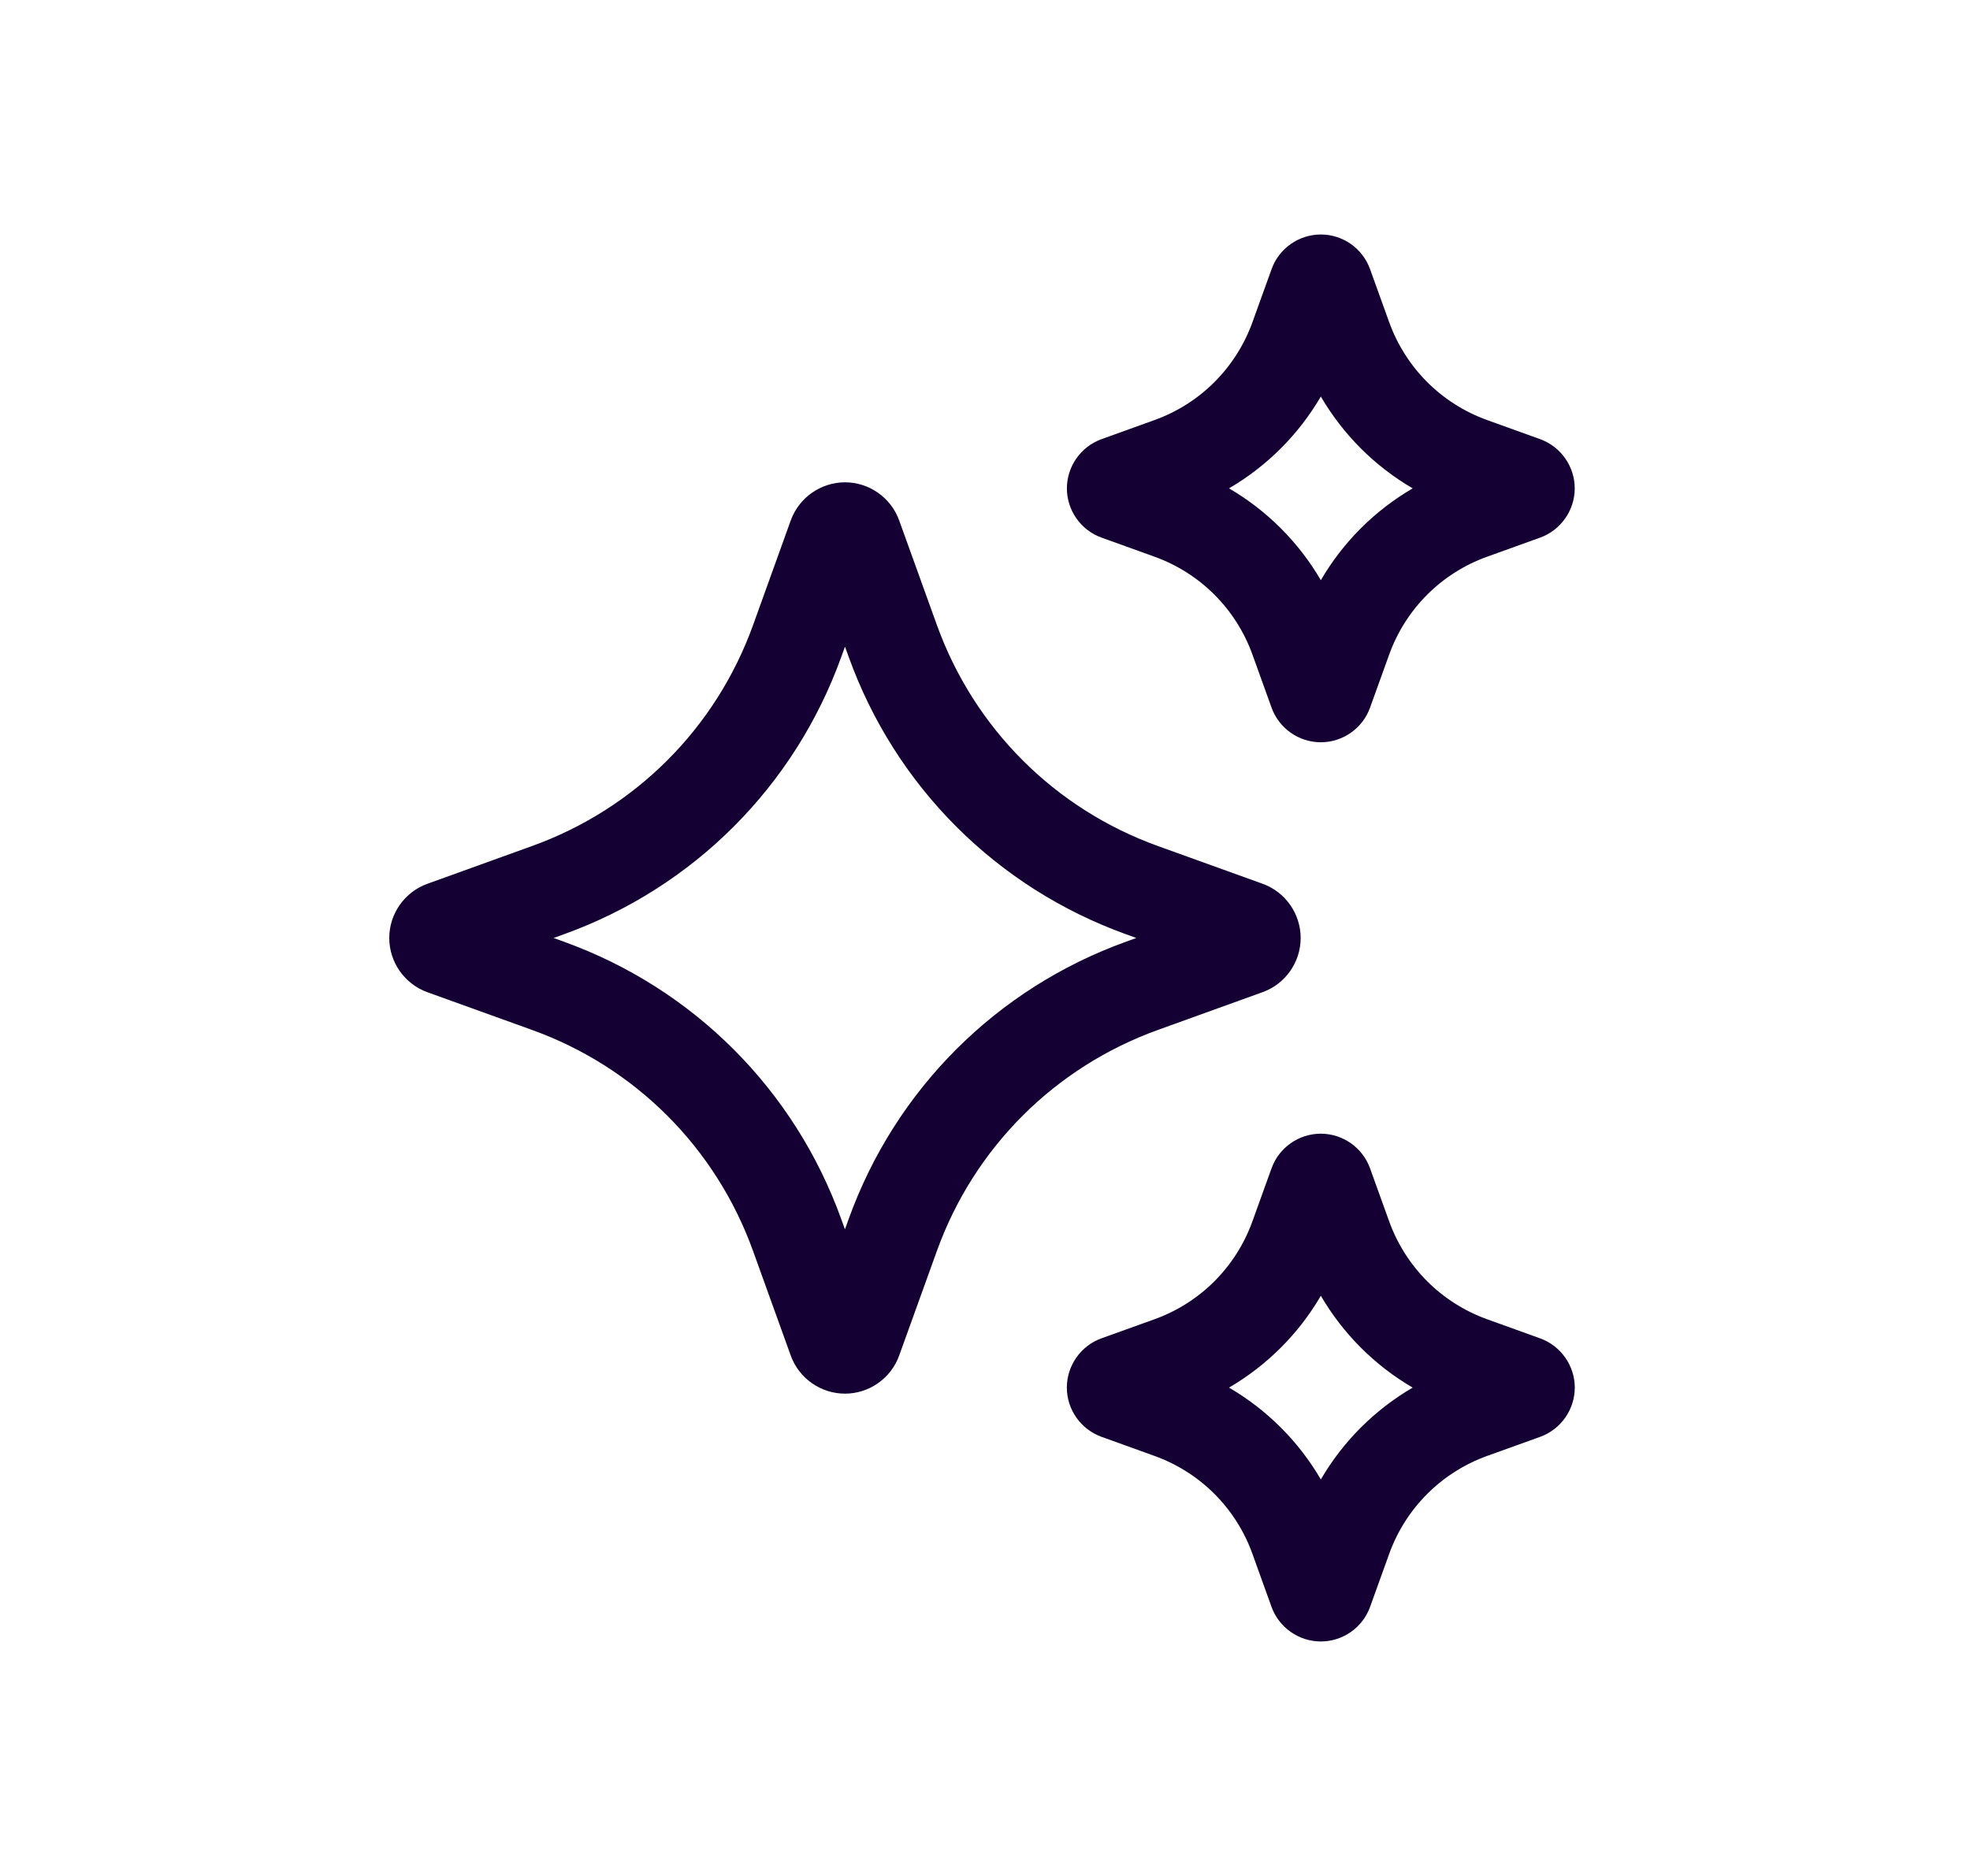
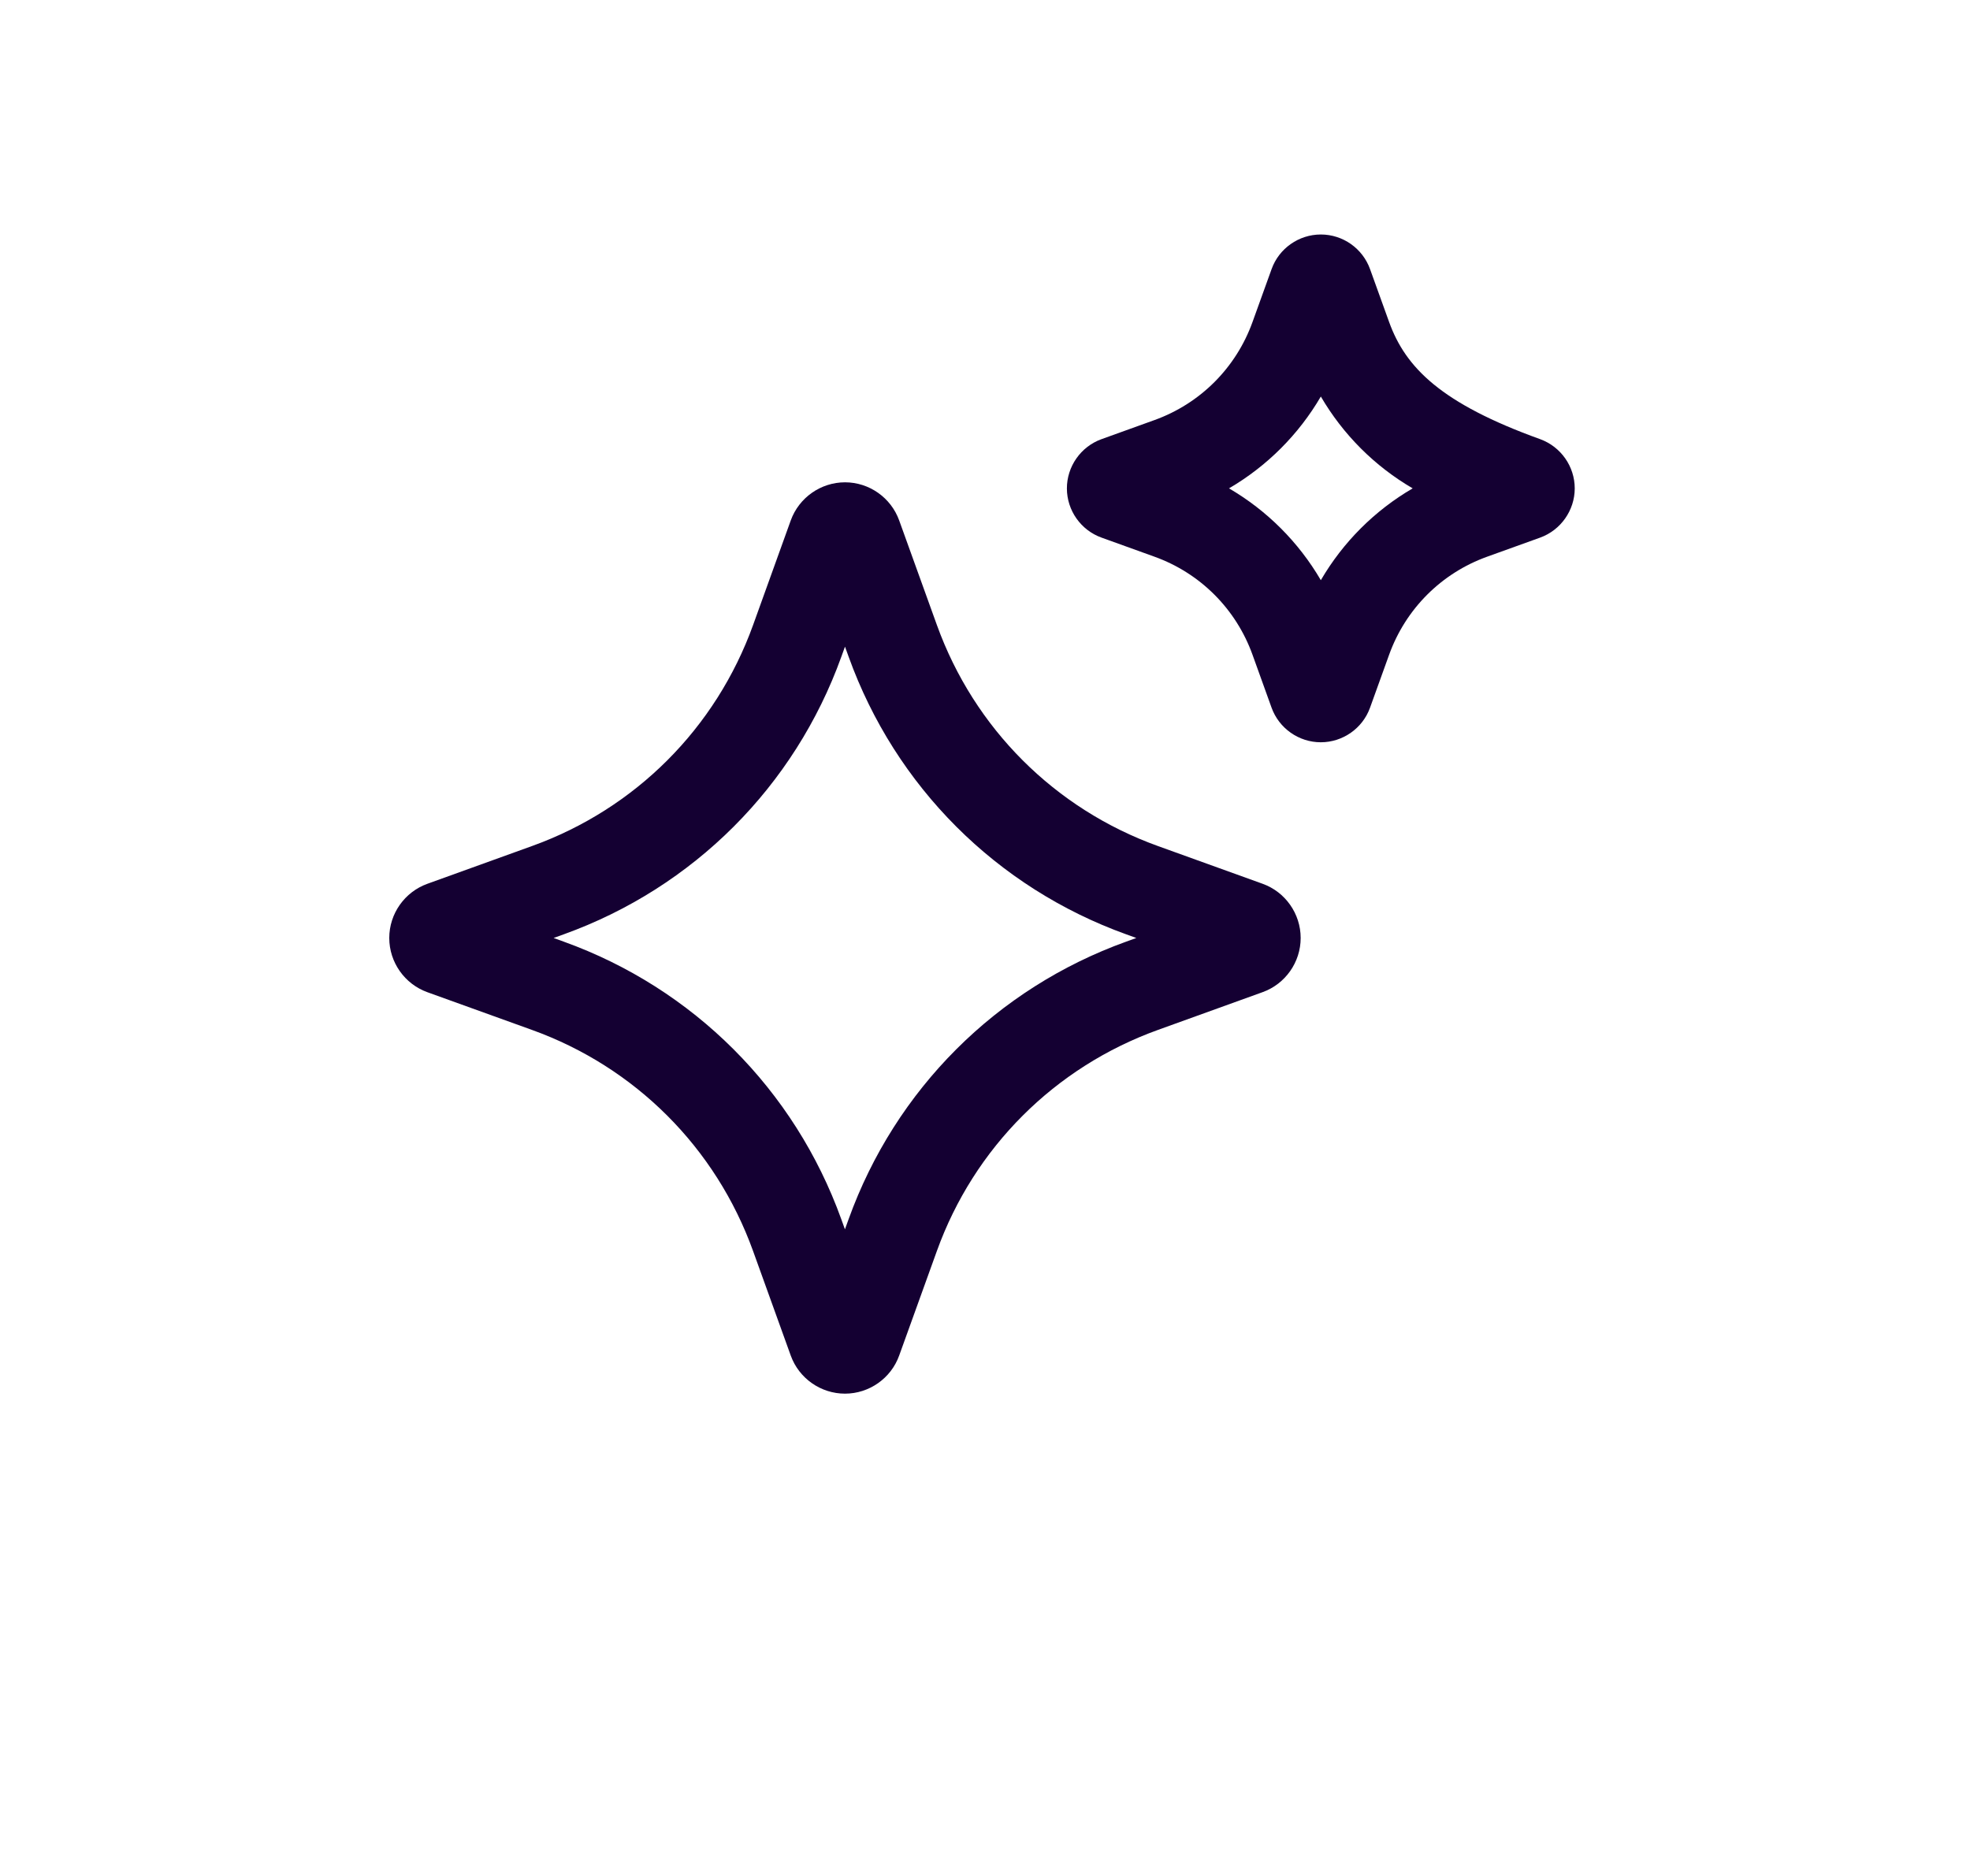
<svg xmlns="http://www.w3.org/2000/svg" width="42" height="40" viewBox="0 0 42 40" fill="none">
  <path d="M26.916 21.156C27.403 20.982 27.73 20.517 27.73 20C27.73 19.483 27.403 19.018 26.918 18.844L24.688 18.04C22.486 17.247 20.768 15.528 19.974 13.326L19.17 11.096C18.995 10.611 18.531 10.284 18.016 10.284C17.5 10.284 17.035 10.61 16.859 11.096L16.056 13.326C15.262 15.529 13.544 17.247 11.341 18.04L9.113 18.844C8.626 19.019 8.299 19.483 8.299 20C8.299 20.517 8.626 20.981 9.111 21.156L11.341 21.96C13.543 22.753 15.261 24.471 16.055 26.674L16.859 28.905C17.034 29.39 17.499 29.716 18.015 29.716C18.531 29.716 18.996 29.389 19.17 28.904L19.974 26.674C20.767 24.472 22.486 22.754 24.688 21.96L26.916 21.156ZM24.01 20.078C21.245 21.074 19.088 23.231 18.092 25.996L18.014 26.212L17.936 25.996C16.939 23.231 14.782 21.074 12.018 20.078L11.803 20L12.019 19.922C14.784 18.926 16.941 16.769 17.937 14.004L18.015 13.788L18.093 14.004C19.089 16.769 21.246 18.926 24.01 19.922L24.226 20L24.01 20.078Z" fill="#140032" />
-   <path d="M23.484 11.463L24.613 11.87C25.59 12.222 26.351 12.984 26.703 13.96L27.109 15.088C27.268 15.53 27.69 15.827 28.159 15.827C28.628 15.827 29.051 15.53 29.209 15.089L29.616 13.96C29.968 12.983 30.73 12.221 31.706 11.87L32.836 11.463C33.275 11.304 33.572 10.883 33.573 10.416C33.574 9.949 33.28 9.526 32.836 9.364L31.706 8.957C30.73 8.605 29.968 7.843 29.616 6.867L29.209 5.738C29.05 5.296 28.629 5 28.16 5C27.69 5 27.268 5.297 27.11 5.738L26.703 6.867C26.351 7.844 25.589 8.605 24.613 8.957L23.481 9.365C23.041 9.525 22.745 9.948 22.746 10.416C22.747 10.884 23.044 11.305 23.484 11.463ZM28.16 8.455C28.634 9.267 29.307 9.94 30.118 10.413C29.306 10.887 28.633 11.56 28.16 12.371C27.686 11.56 27.013 10.886 26.202 10.413C27.013 9.939 27.686 9.266 28.16 8.455Z" fill="#140032" />
-   <path d="M32.835 28.537L31.706 28.13C30.73 27.778 29.968 27.016 29.616 26.04L29.209 24.911C29.05 24.47 28.628 24.173 28.159 24.173C27.689 24.173 27.267 24.47 27.109 24.911L26.702 26.04C26.35 27.017 25.588 27.779 24.612 28.13L23.484 28.536C23.043 28.694 22.746 29.116 22.745 29.584C22.744 30.052 23.039 30.475 23.483 30.636L24.612 31.043C25.589 31.395 26.351 32.156 26.702 33.133L27.108 34.261C27.268 34.703 27.69 35 28.16 35C28.63 35 29.052 34.703 29.21 34.262L29.617 33.133C29.969 32.157 30.731 31.395 31.707 31.043L32.841 30.635C33.28 30.474 33.575 30.052 33.574 29.584C33.573 29.116 33.275 28.696 32.835 28.537ZM28.16 31.545C27.686 30.733 27.013 30.06 26.202 29.587C27.013 29.113 27.687 28.44 28.16 27.629C28.634 28.44 29.307 29.114 30.118 29.587C29.307 30.061 28.633 30.734 28.16 31.545Z" fill="#140032" />
+   <path d="M23.484 11.463L24.613 11.87C25.59 12.222 26.351 12.984 26.703 13.96L27.109 15.088C27.268 15.53 27.69 15.827 28.159 15.827C28.628 15.827 29.051 15.53 29.209 15.089L29.616 13.96C29.968 12.983 30.73 12.221 31.706 11.87L32.836 11.463C33.275 11.304 33.572 10.883 33.573 10.416C33.574 9.949 33.28 9.526 32.836 9.364C30.73 8.605 29.968 7.843 29.616 6.867L29.209 5.738C29.05 5.296 28.629 5 28.16 5C27.69 5 27.268 5.297 27.11 5.738L26.703 6.867C26.351 7.844 25.589 8.605 24.613 8.957L23.481 9.365C23.041 9.525 22.745 9.948 22.746 10.416C22.747 10.884 23.044 11.305 23.484 11.463ZM28.16 8.455C28.634 9.267 29.307 9.94 30.118 10.413C29.306 10.887 28.633 11.56 28.16 12.371C27.686 11.56 27.013 10.886 26.202 10.413C27.013 9.939 27.686 9.266 28.16 8.455Z" fill="#140032" />
</svg>